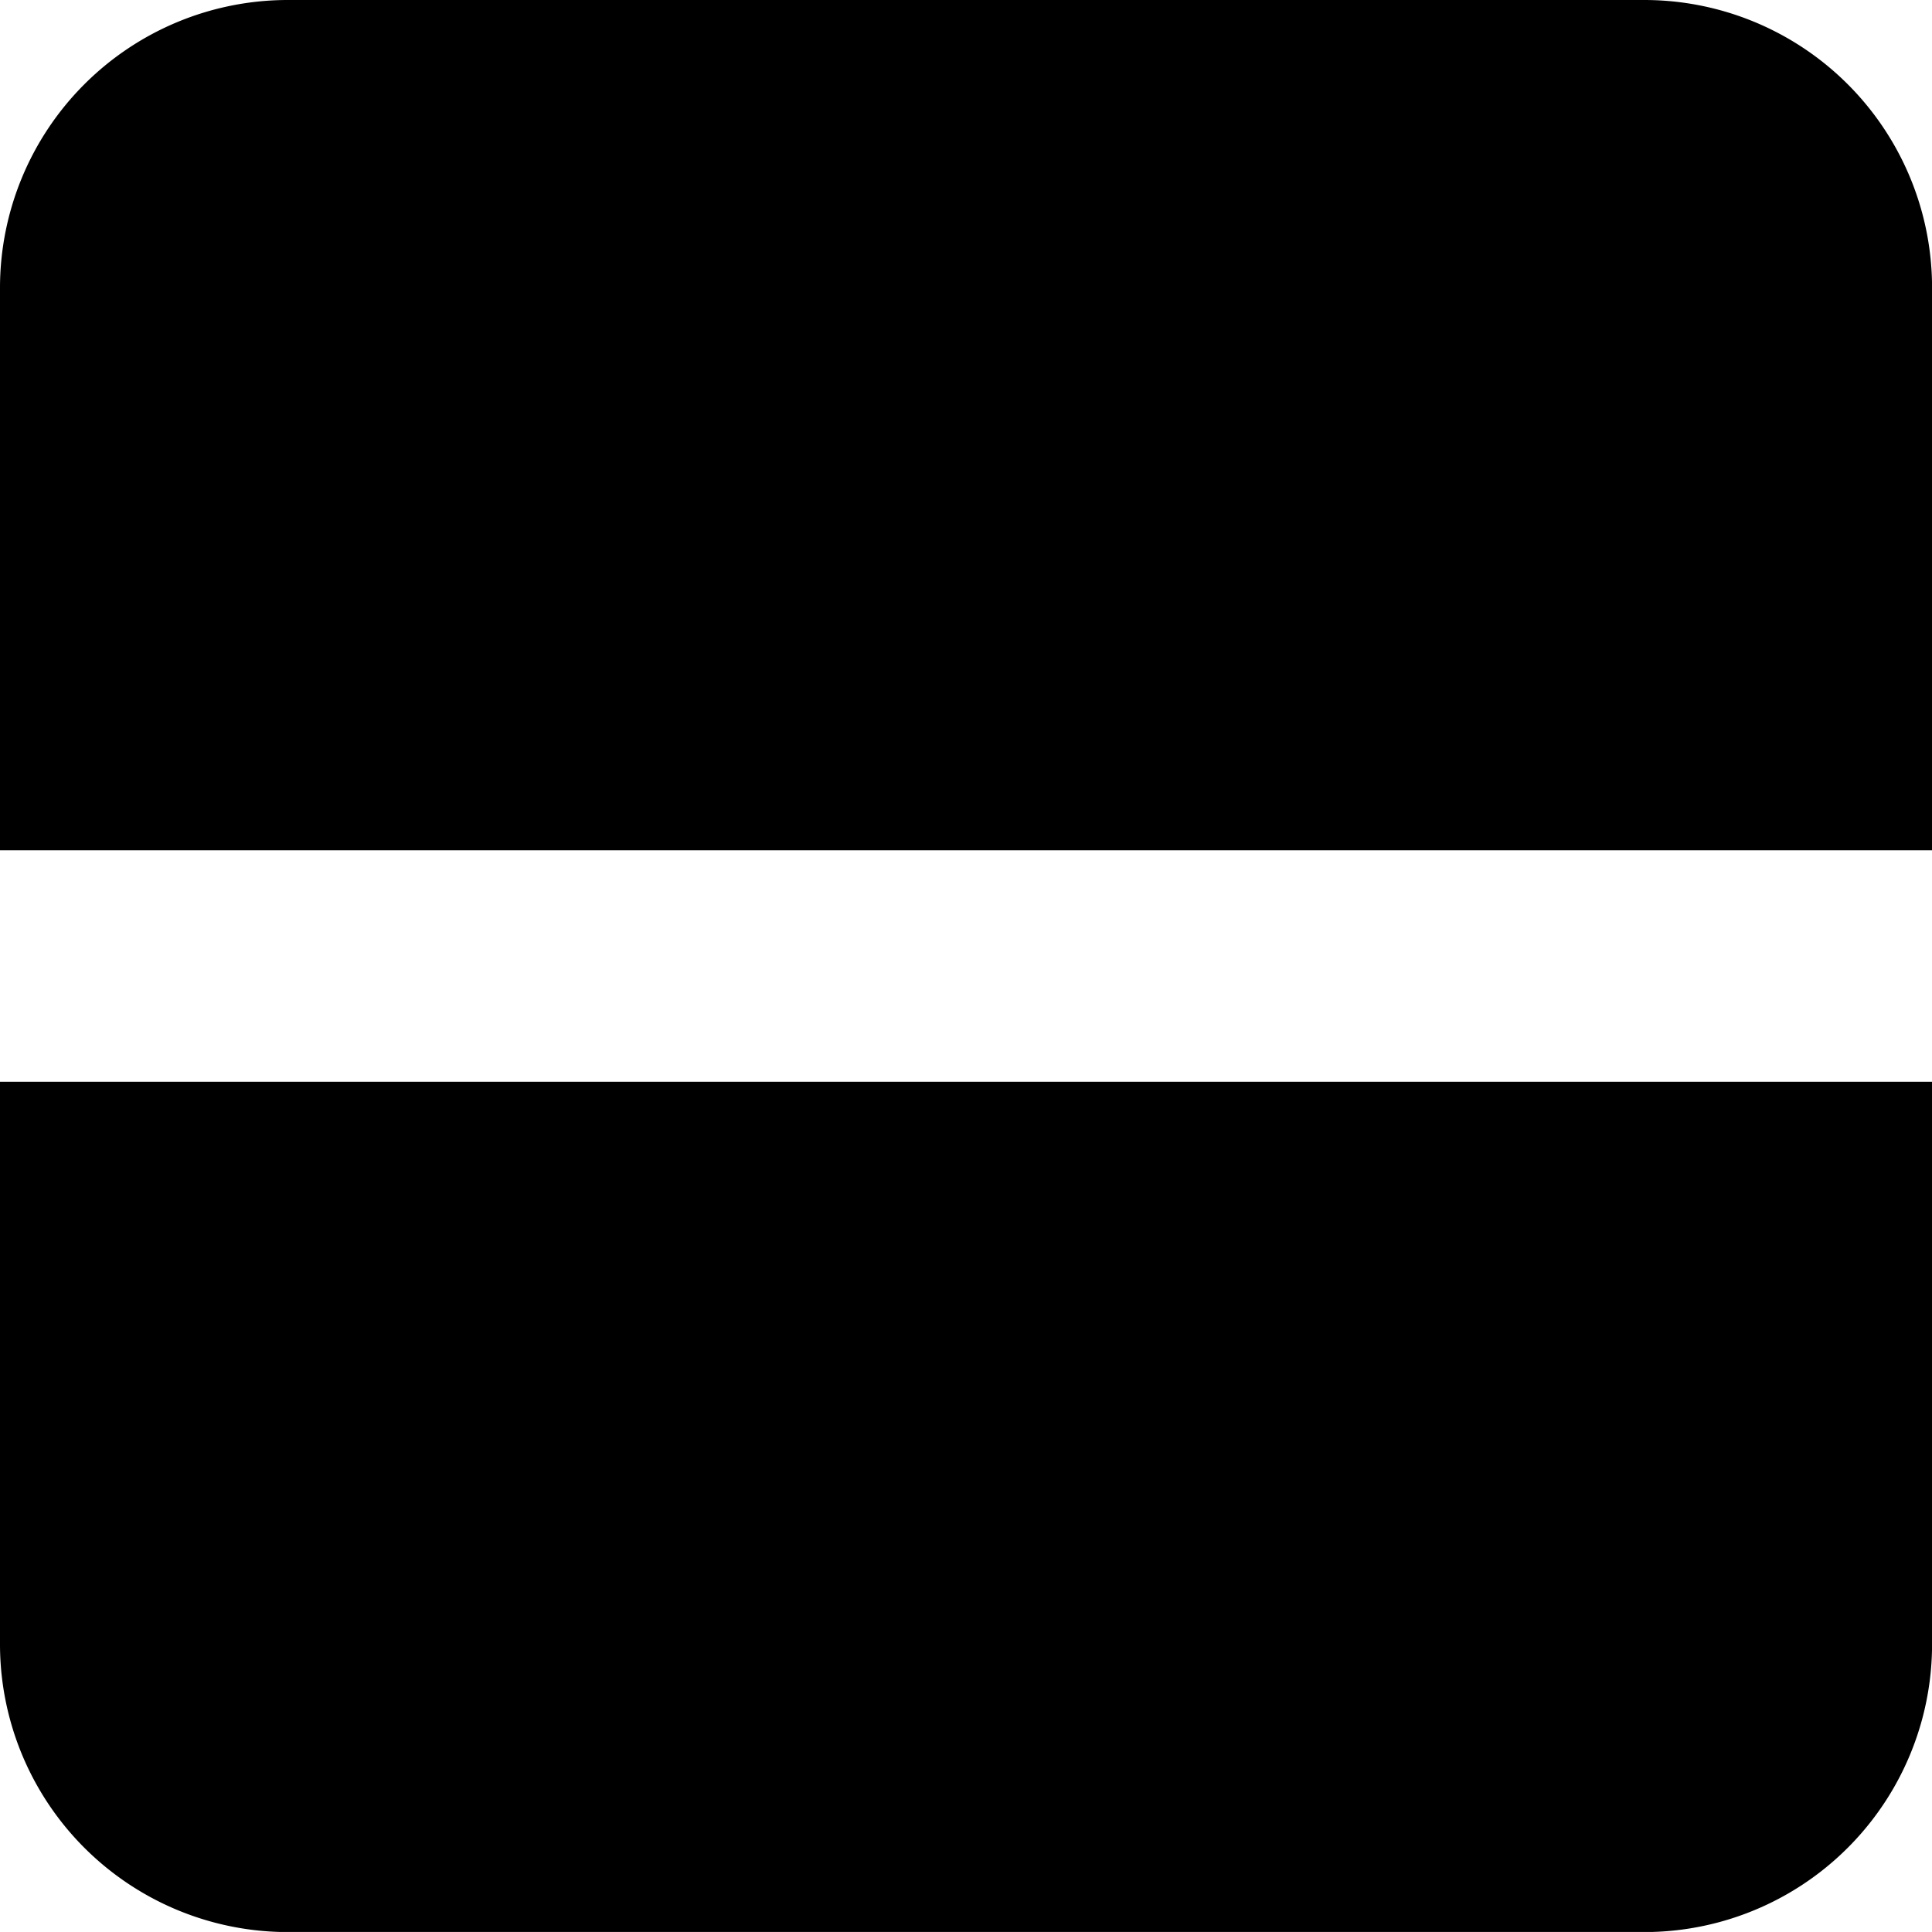
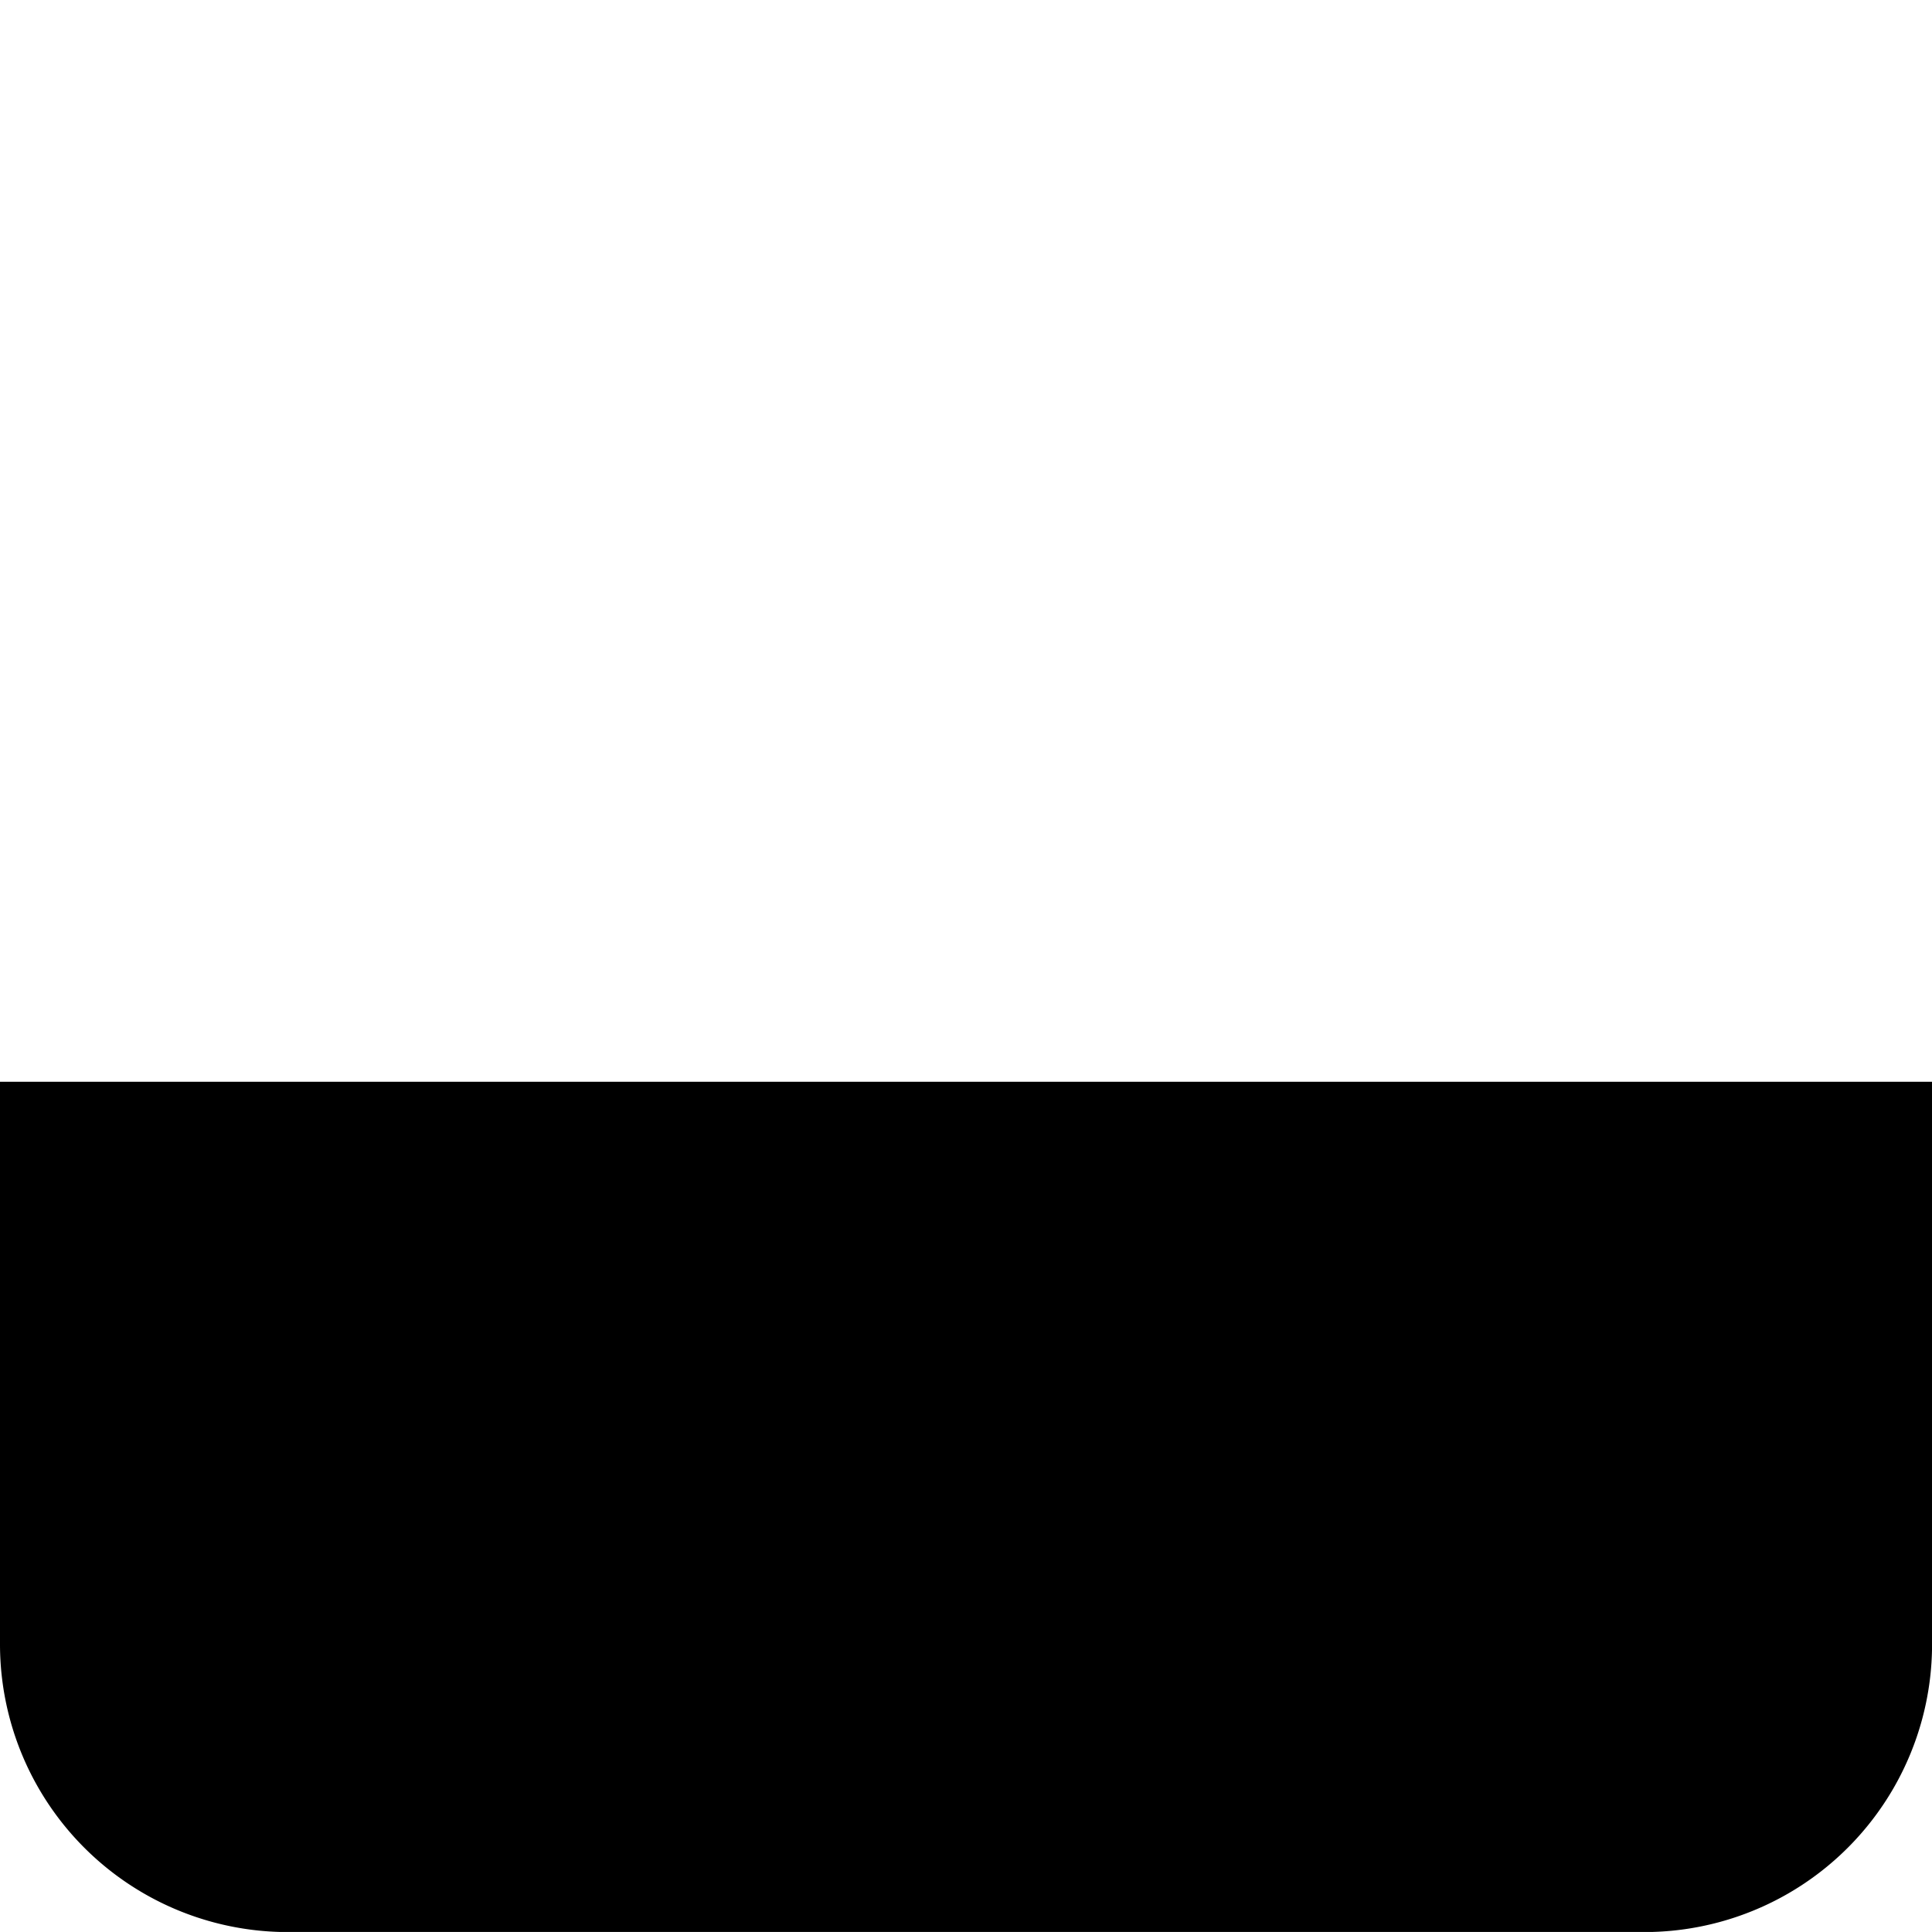
<svg xmlns="http://www.w3.org/2000/svg" width="58.698" height="58.696" viewBox="0 0 58.698 58.696">
  <g id="Raggruppa_17547" data-name="Raggruppa 17547" transform="translate(0)">
    <g id="Raggruppa_17545" data-name="Raggruppa 17545" transform="translate(0 0)">
      <path id="Tracciato_29422" data-name="Tracciato 29422" d="M32.869,15.366H0V32.452A8.747,8.747,0,0,0,8.748,41.2h41.2A8.744,8.744,0,0,0,58.7,32.452V15.366H32.869Z" transform="translate(0 17.5)" />
-       <path id="Tracciato_29439" data-name="Tracciato 29439" d="M32.869,41.2H0V24.11a8.747,8.747,0,0,1,8.748-8.744h41.2A8.744,8.744,0,0,1,58.7,24.11V41.2H32.869Z" transform="translate(0 -15.366)" />
    </g>
  </g>
</svg>